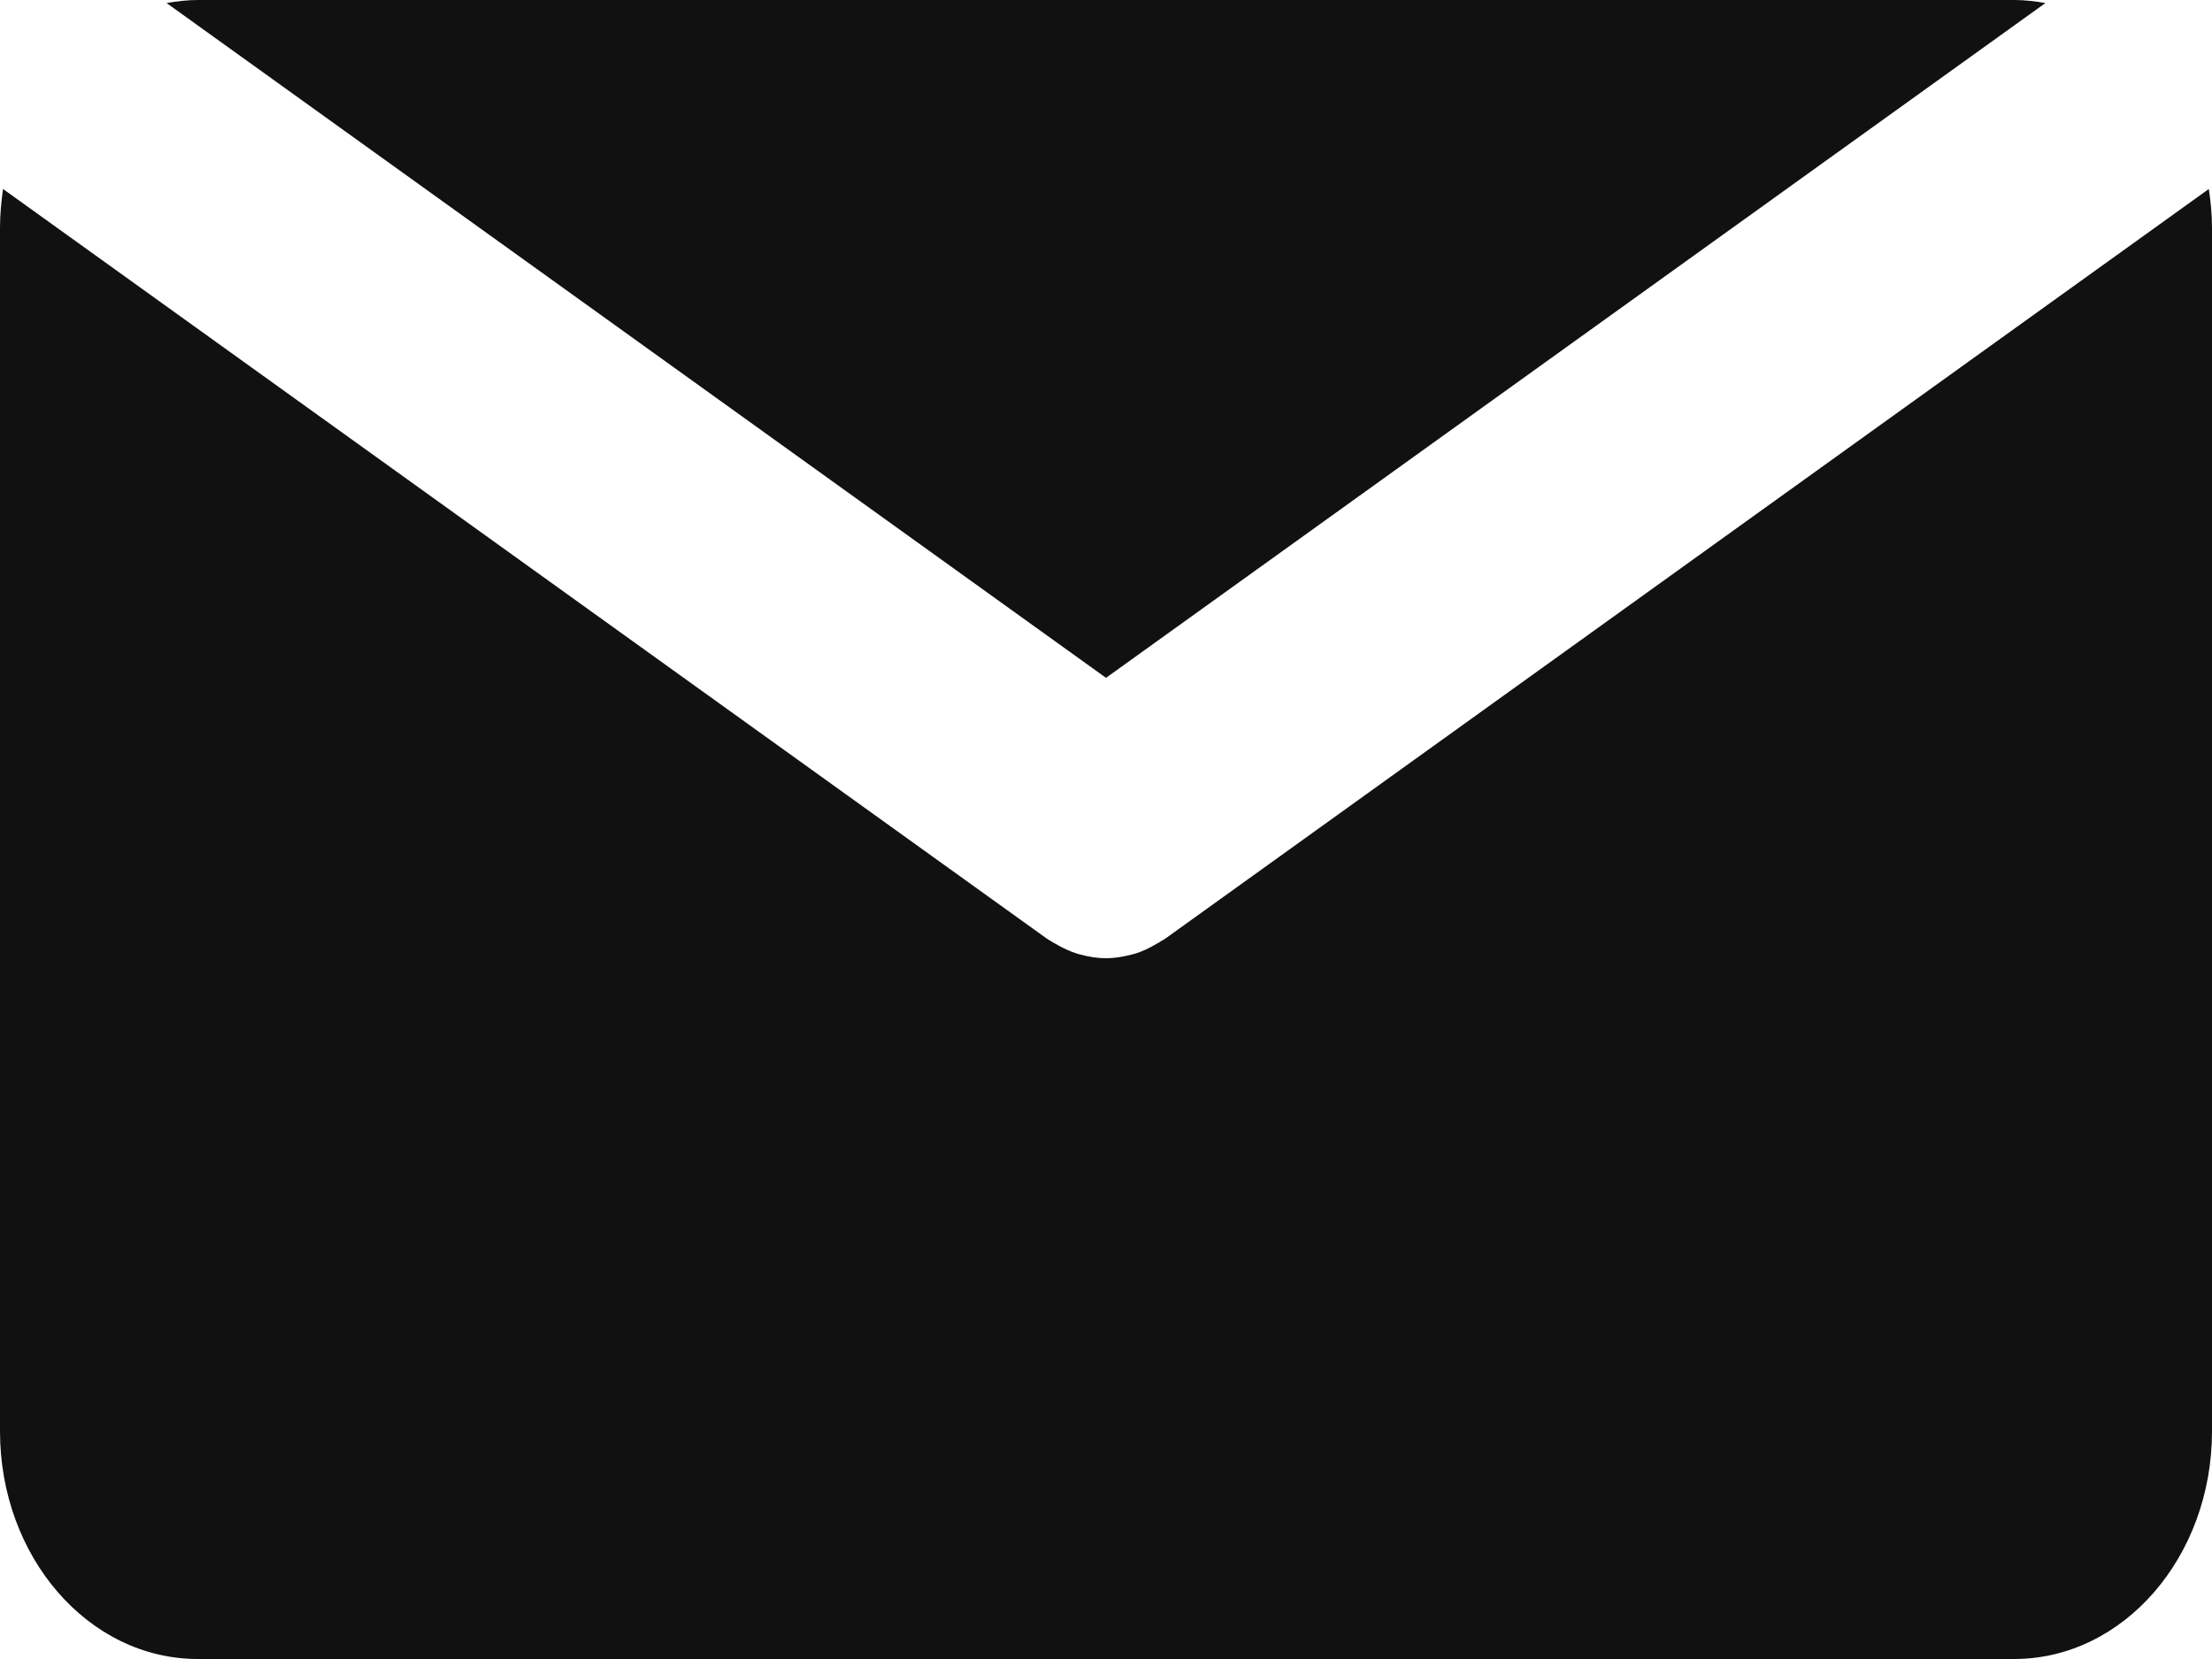
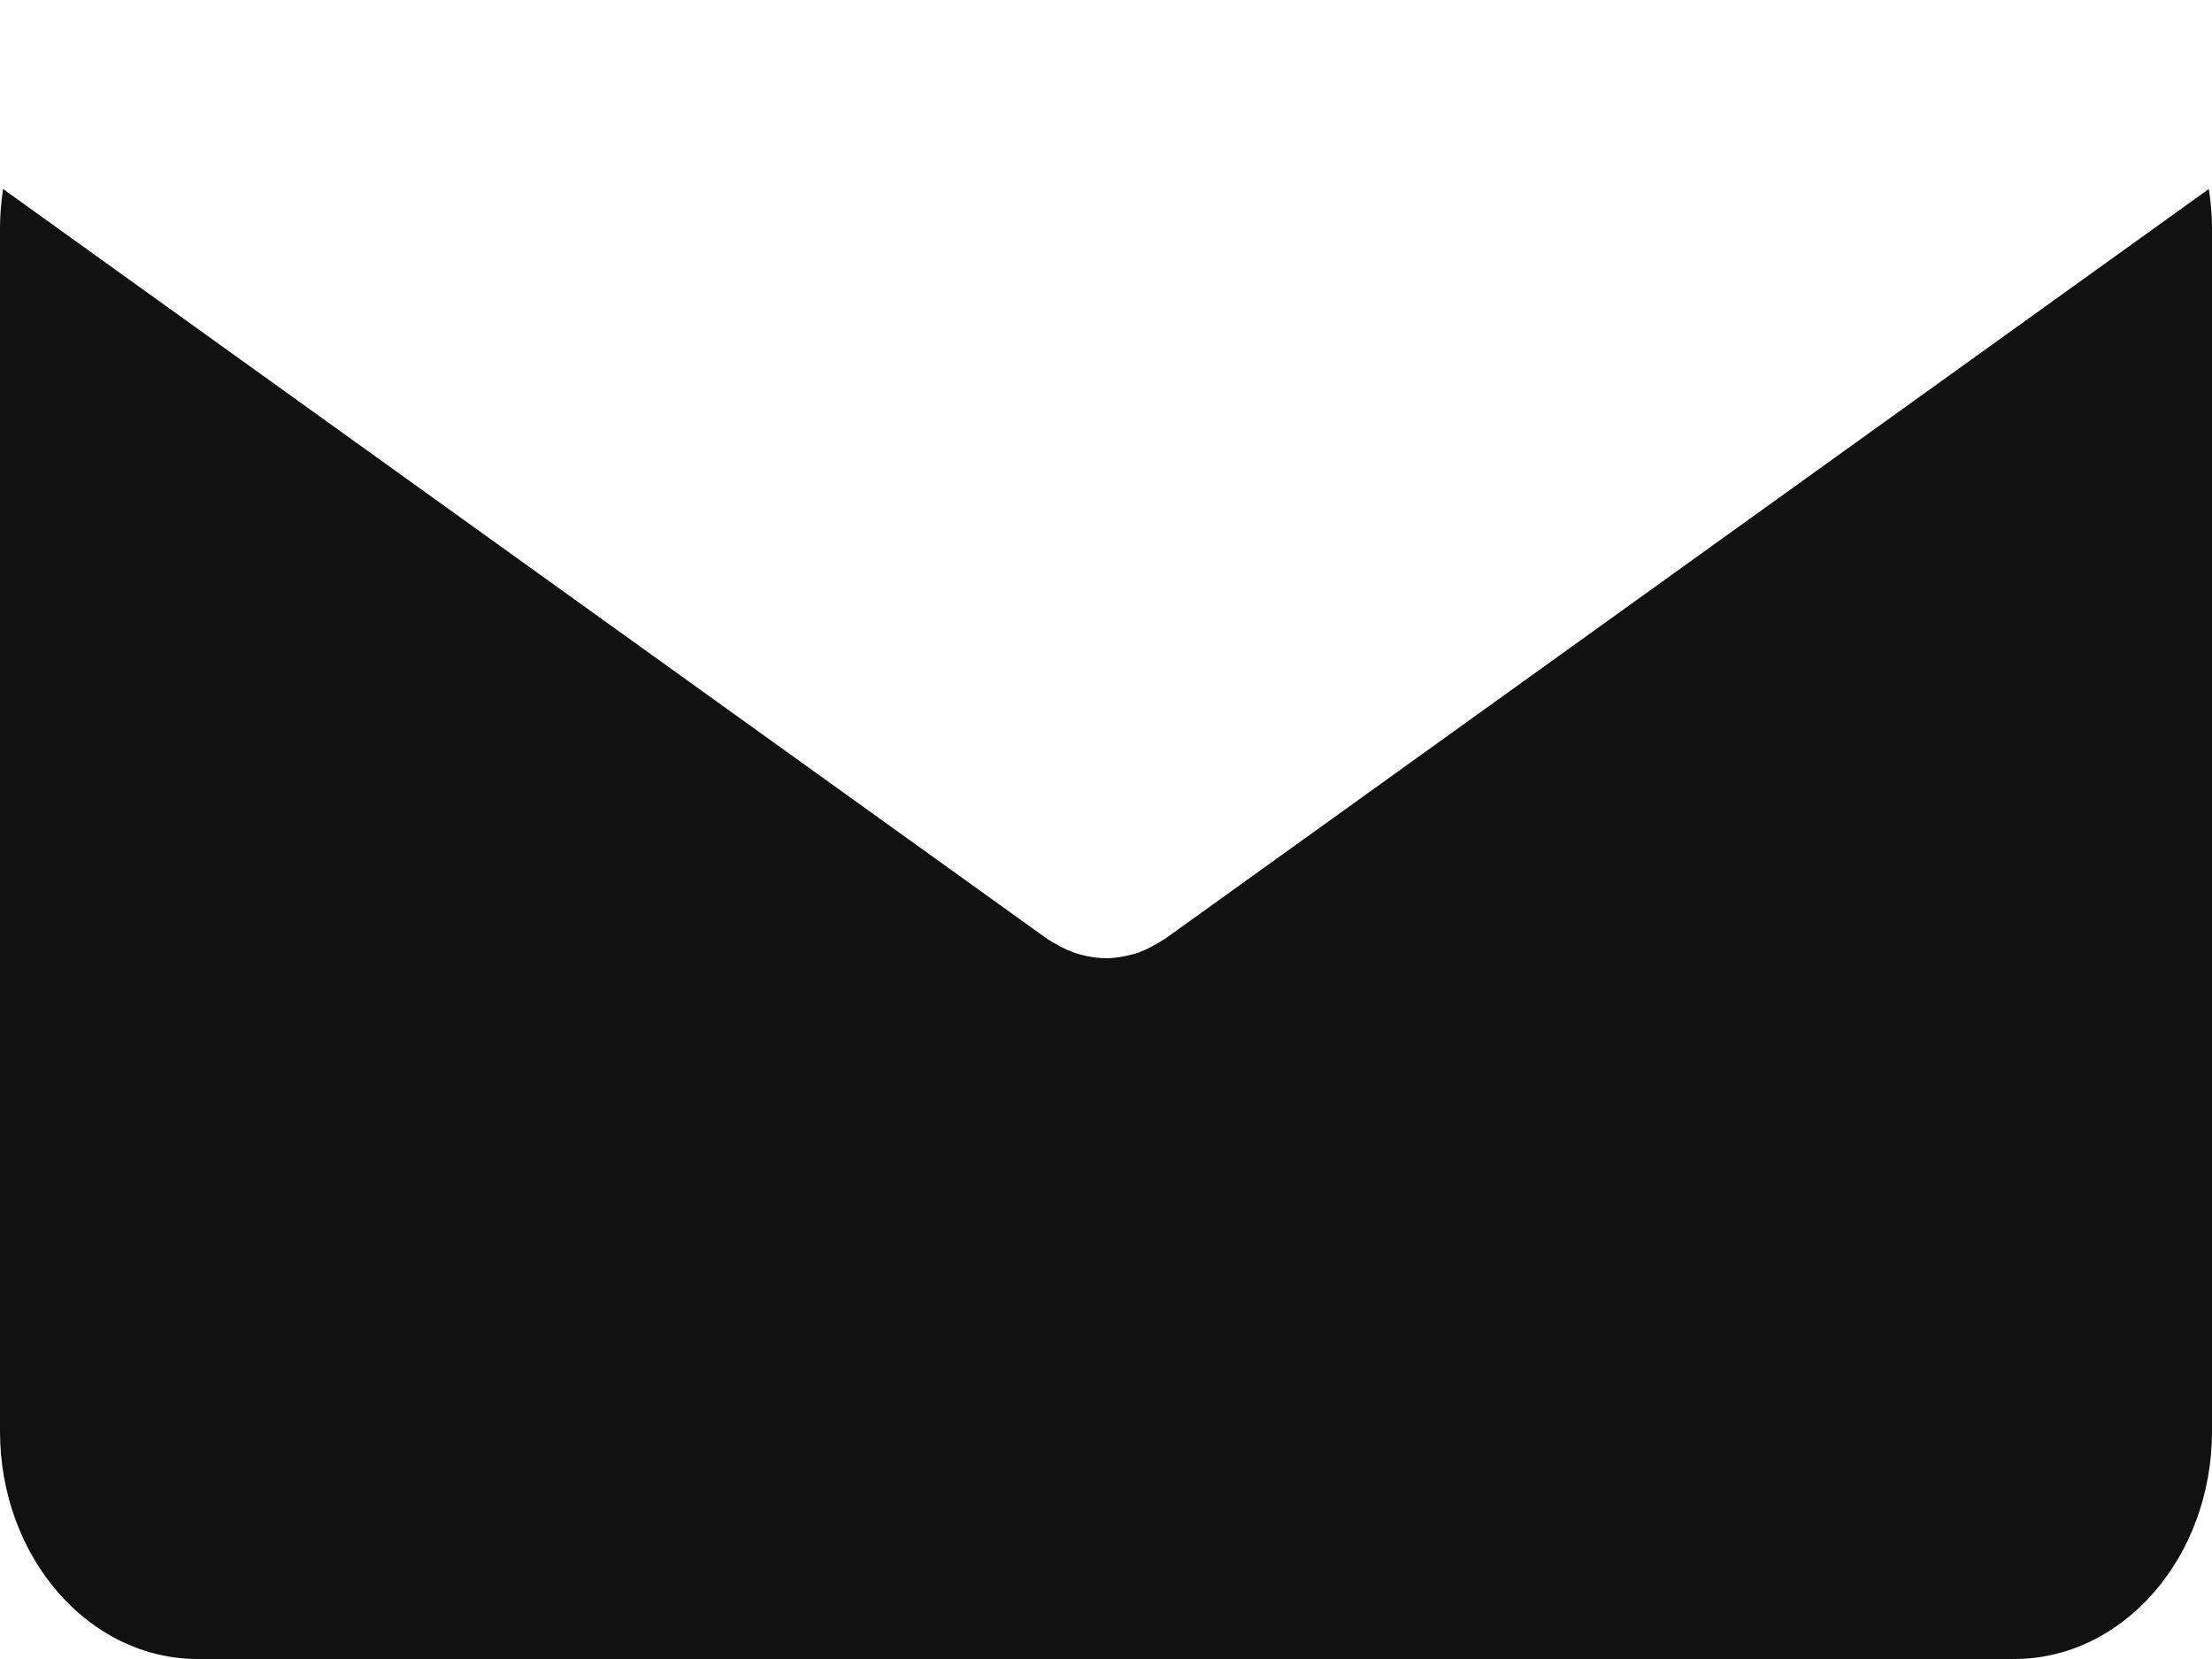
<svg xmlns="http://www.w3.org/2000/svg" width="16" height="12" viewBox="0 0 16 12" fill="none">
-   <path d="M8 4.903L14.795 0.022C14.721 0.009 14.646 0 14.569 0H1.431C1.354 0 1.279 0.009 1.205 0.022L8 4.903Z" fill="#111111" />
  <path d="M8.428 6.79C8.419 6.797 8.409 6.801 8.399 6.807C8.39 6.814 8.379 6.82 8.369 6.825C8.316 6.857 8.261 6.883 8.205 6.9C8.199 6.901 8.193 6.902 8.188 6.904C8.126 6.92 8.063 6.931 8.001 6.931H8C8 6.931 8 6.931 8 6.931C7.937 6.931 7.875 6.921 7.813 6.904C7.808 6.902 7.802 6.901 7.796 6.9C7.74 6.882 7.685 6.857 7.632 6.825C7.621 6.82 7.611 6.814 7.601 6.807C7.592 6.801 7.582 6.797 7.573 6.79L0.022 1.367C0.009 1.458 0 1.552 0 1.648V10.352C0 11.262 0.64 12 1.431 12H14.569C15.359 12 16 11.262 16 10.352V1.648C16 1.552 15.991 1.458 15.977 1.367L8.428 6.79Z" fill="#111111" />
</svg>